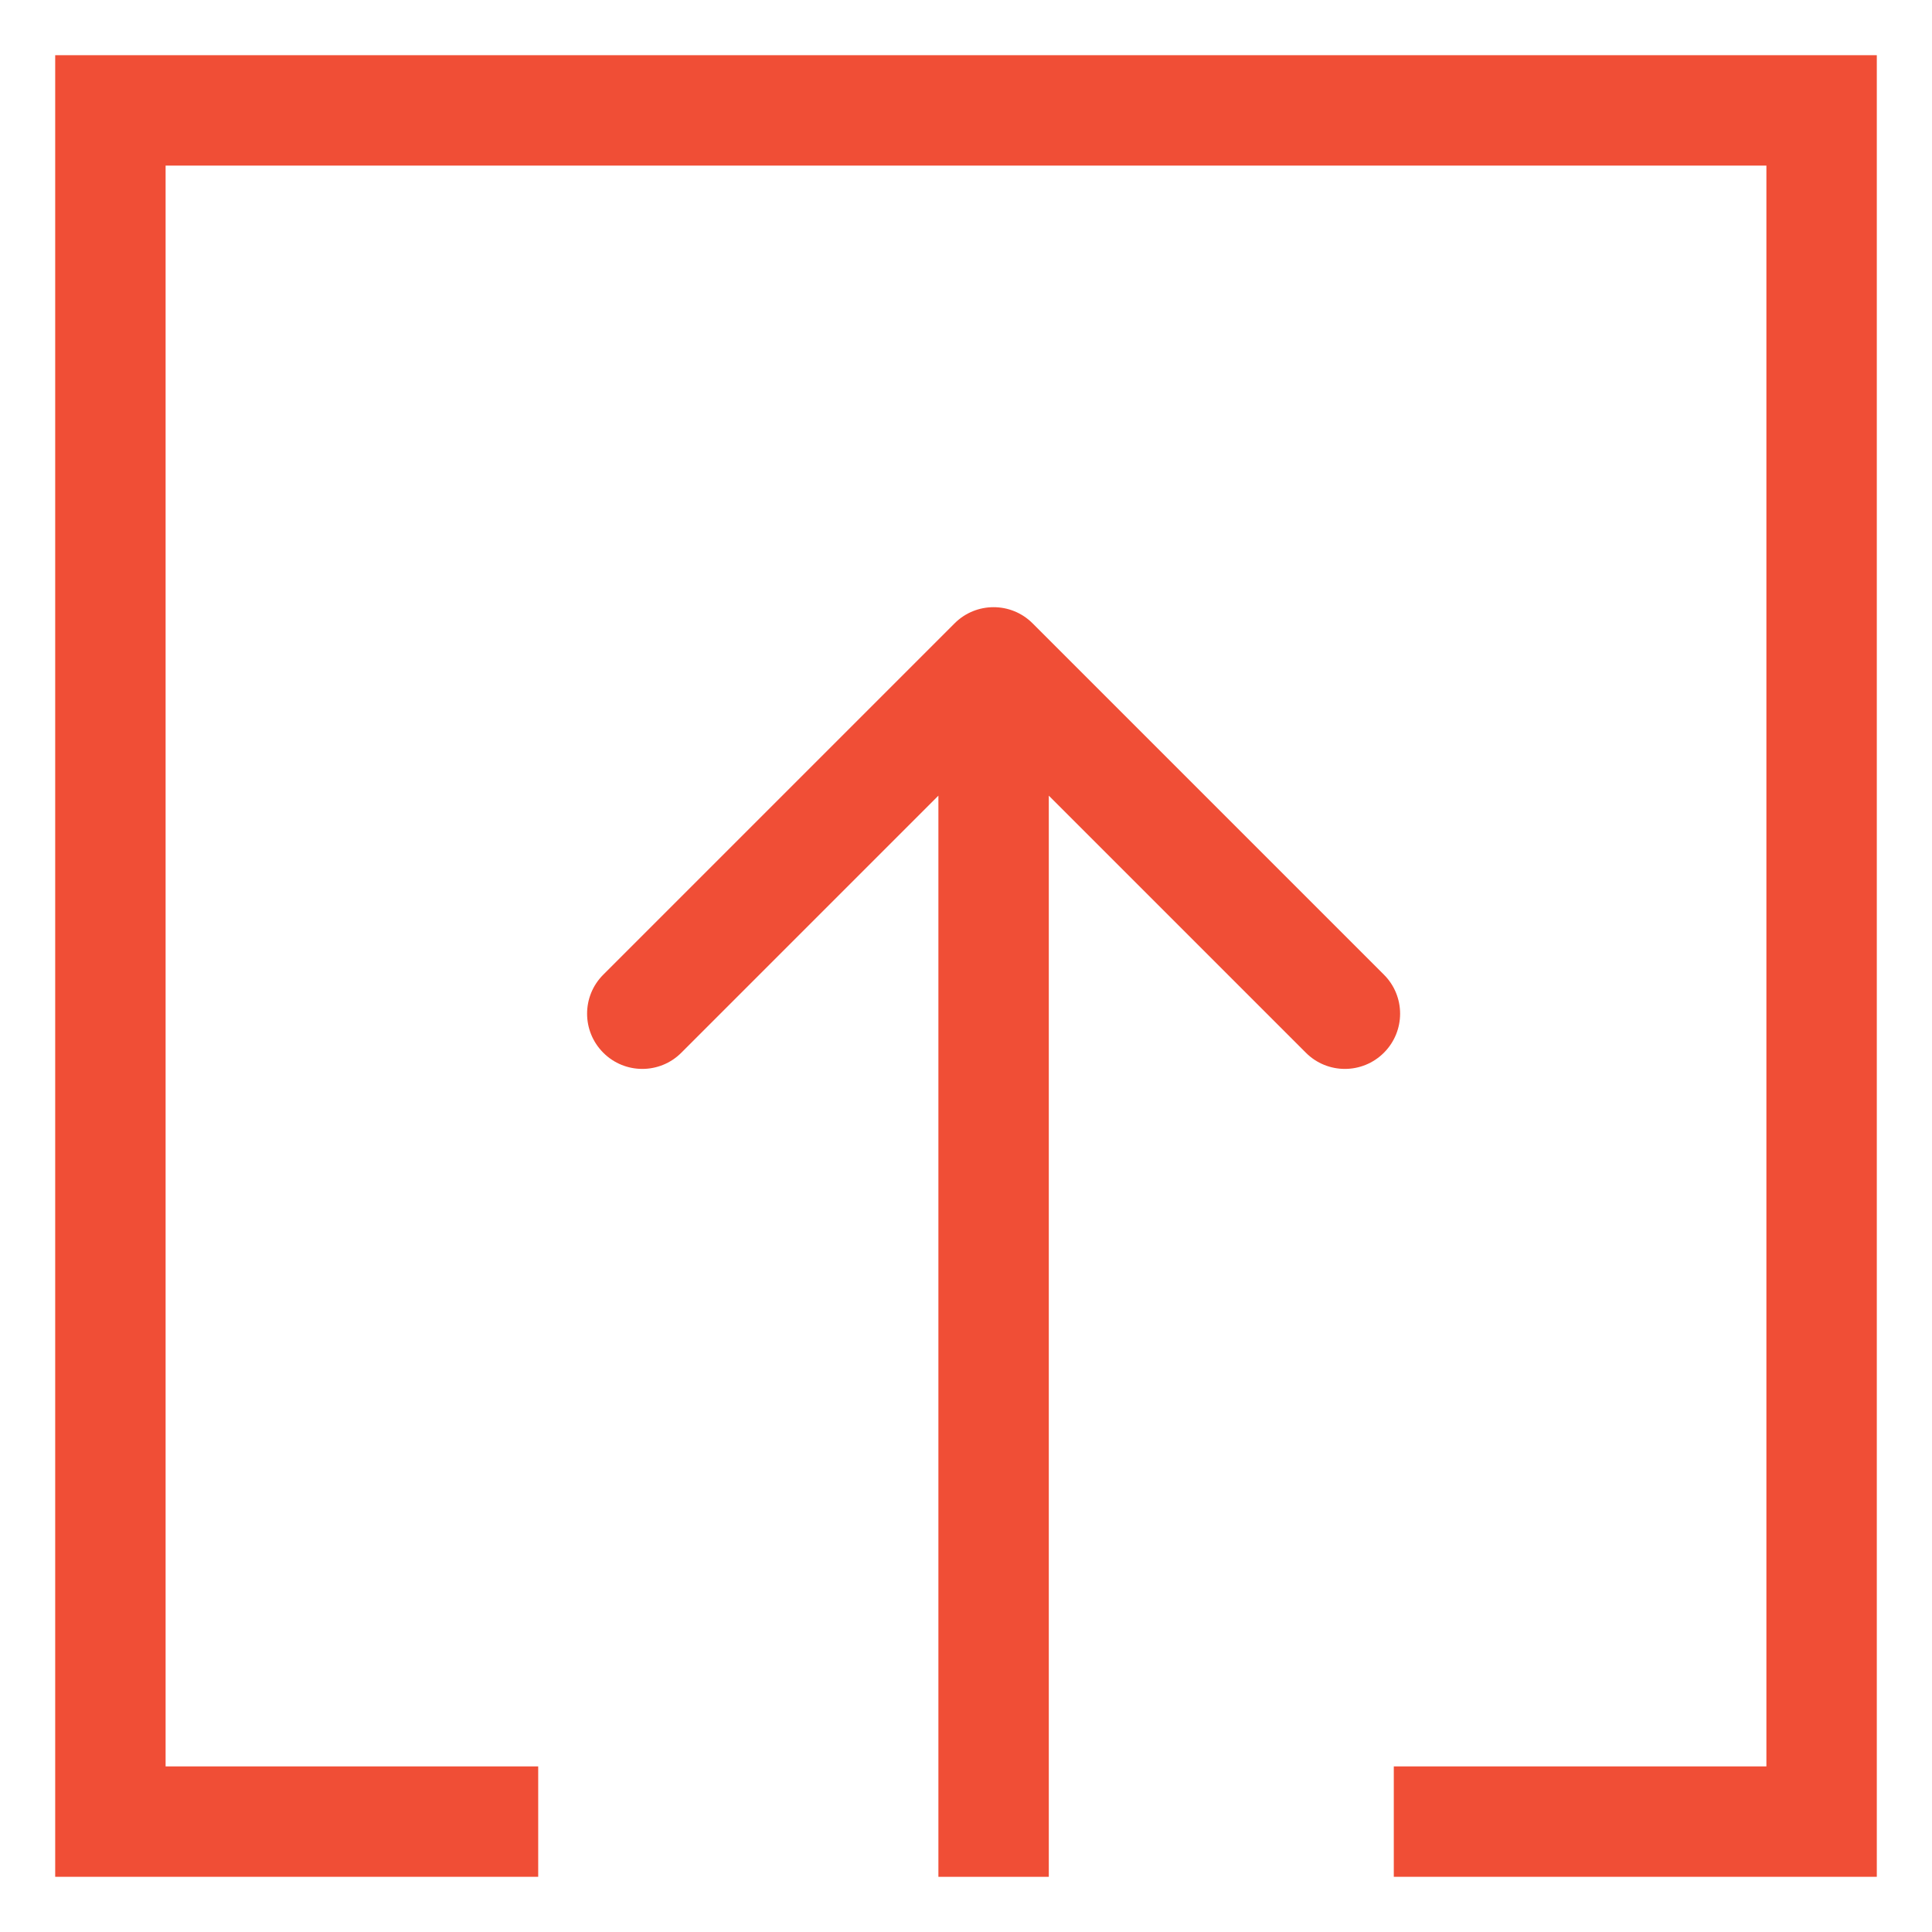
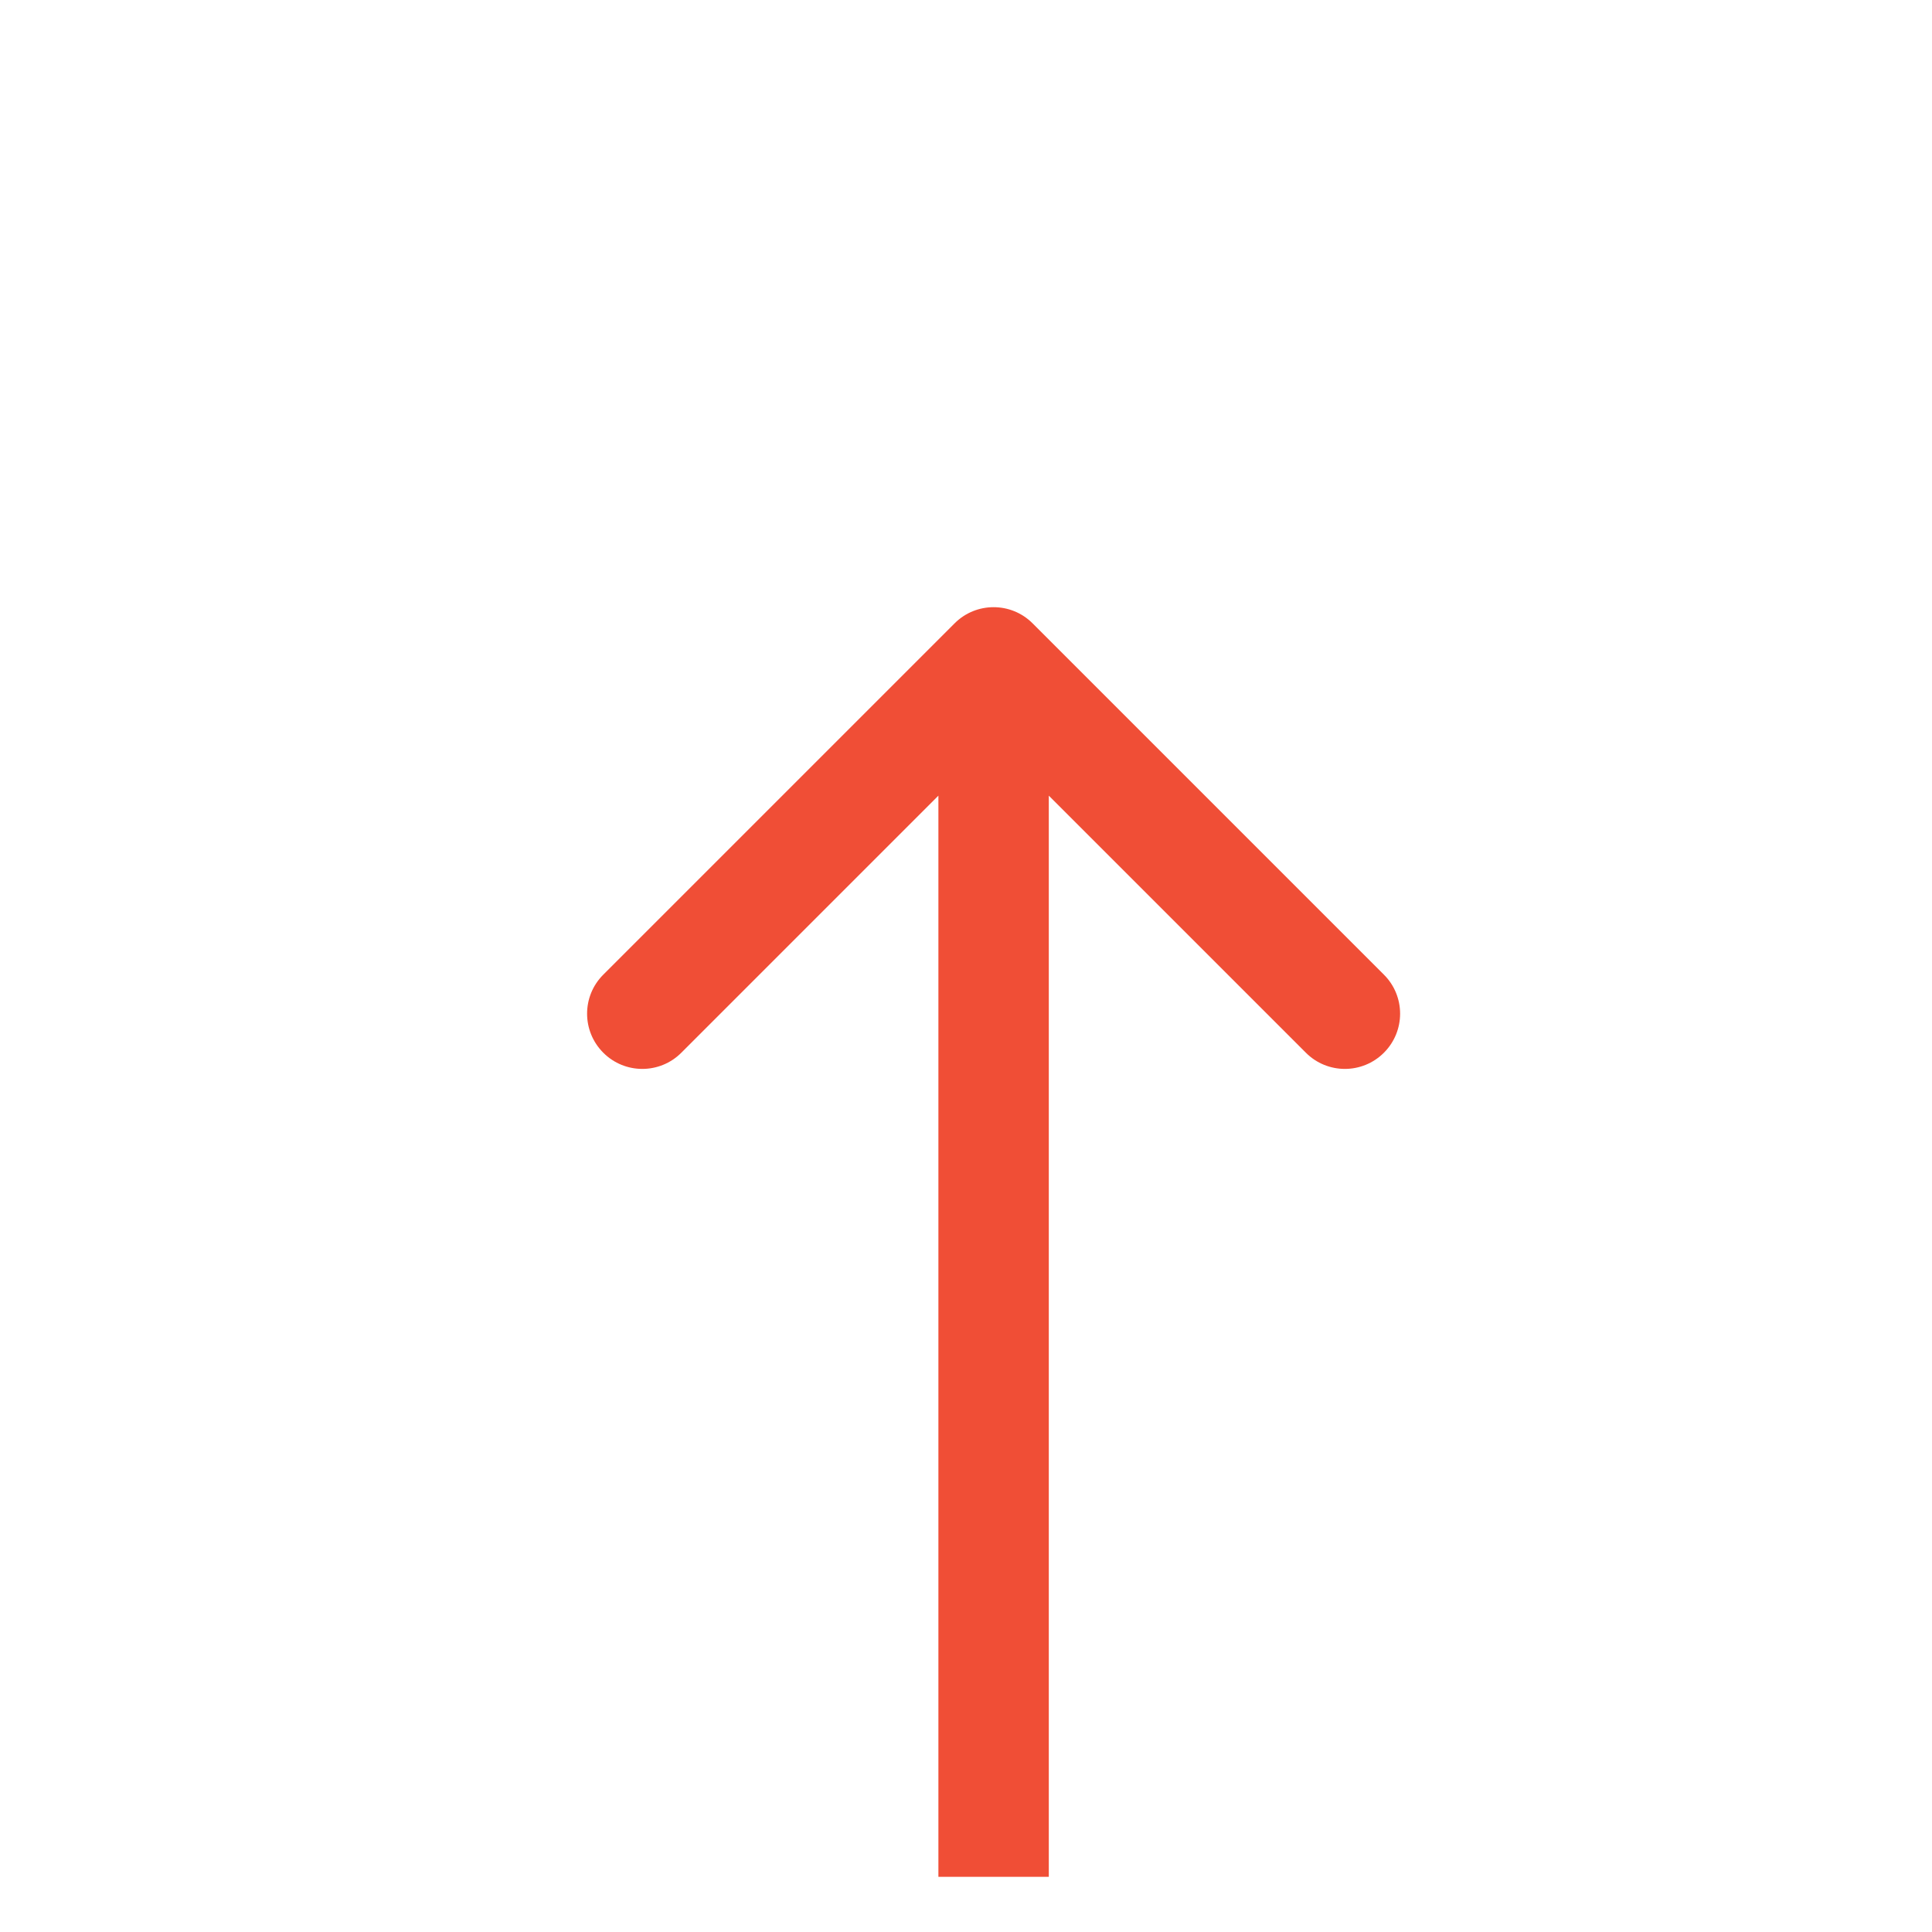
<svg xmlns="http://www.w3.org/2000/svg" width="35" height="35" viewBox="0 0 35 35" fill="none">
-   <path d="M25.25 33H33V2H2V33H9.75" stroke="#F04E36" stroke-width="2" />
  <path d="M18.707 11.293C18.317 10.902 17.683 10.902 17.293 11.293L10.929 17.657C10.538 18.047 10.538 18.68 10.929 19.071C11.319 19.462 11.953 19.462 12.343 19.071L18 13.414L23.657 19.071C24.047 19.462 24.68 19.462 25.071 19.071C25.462 18.68 25.462 18.047 25.071 17.657L18.707 11.293ZM19 34V12H17V34H19Z" fill="#F04E36" />
</svg>